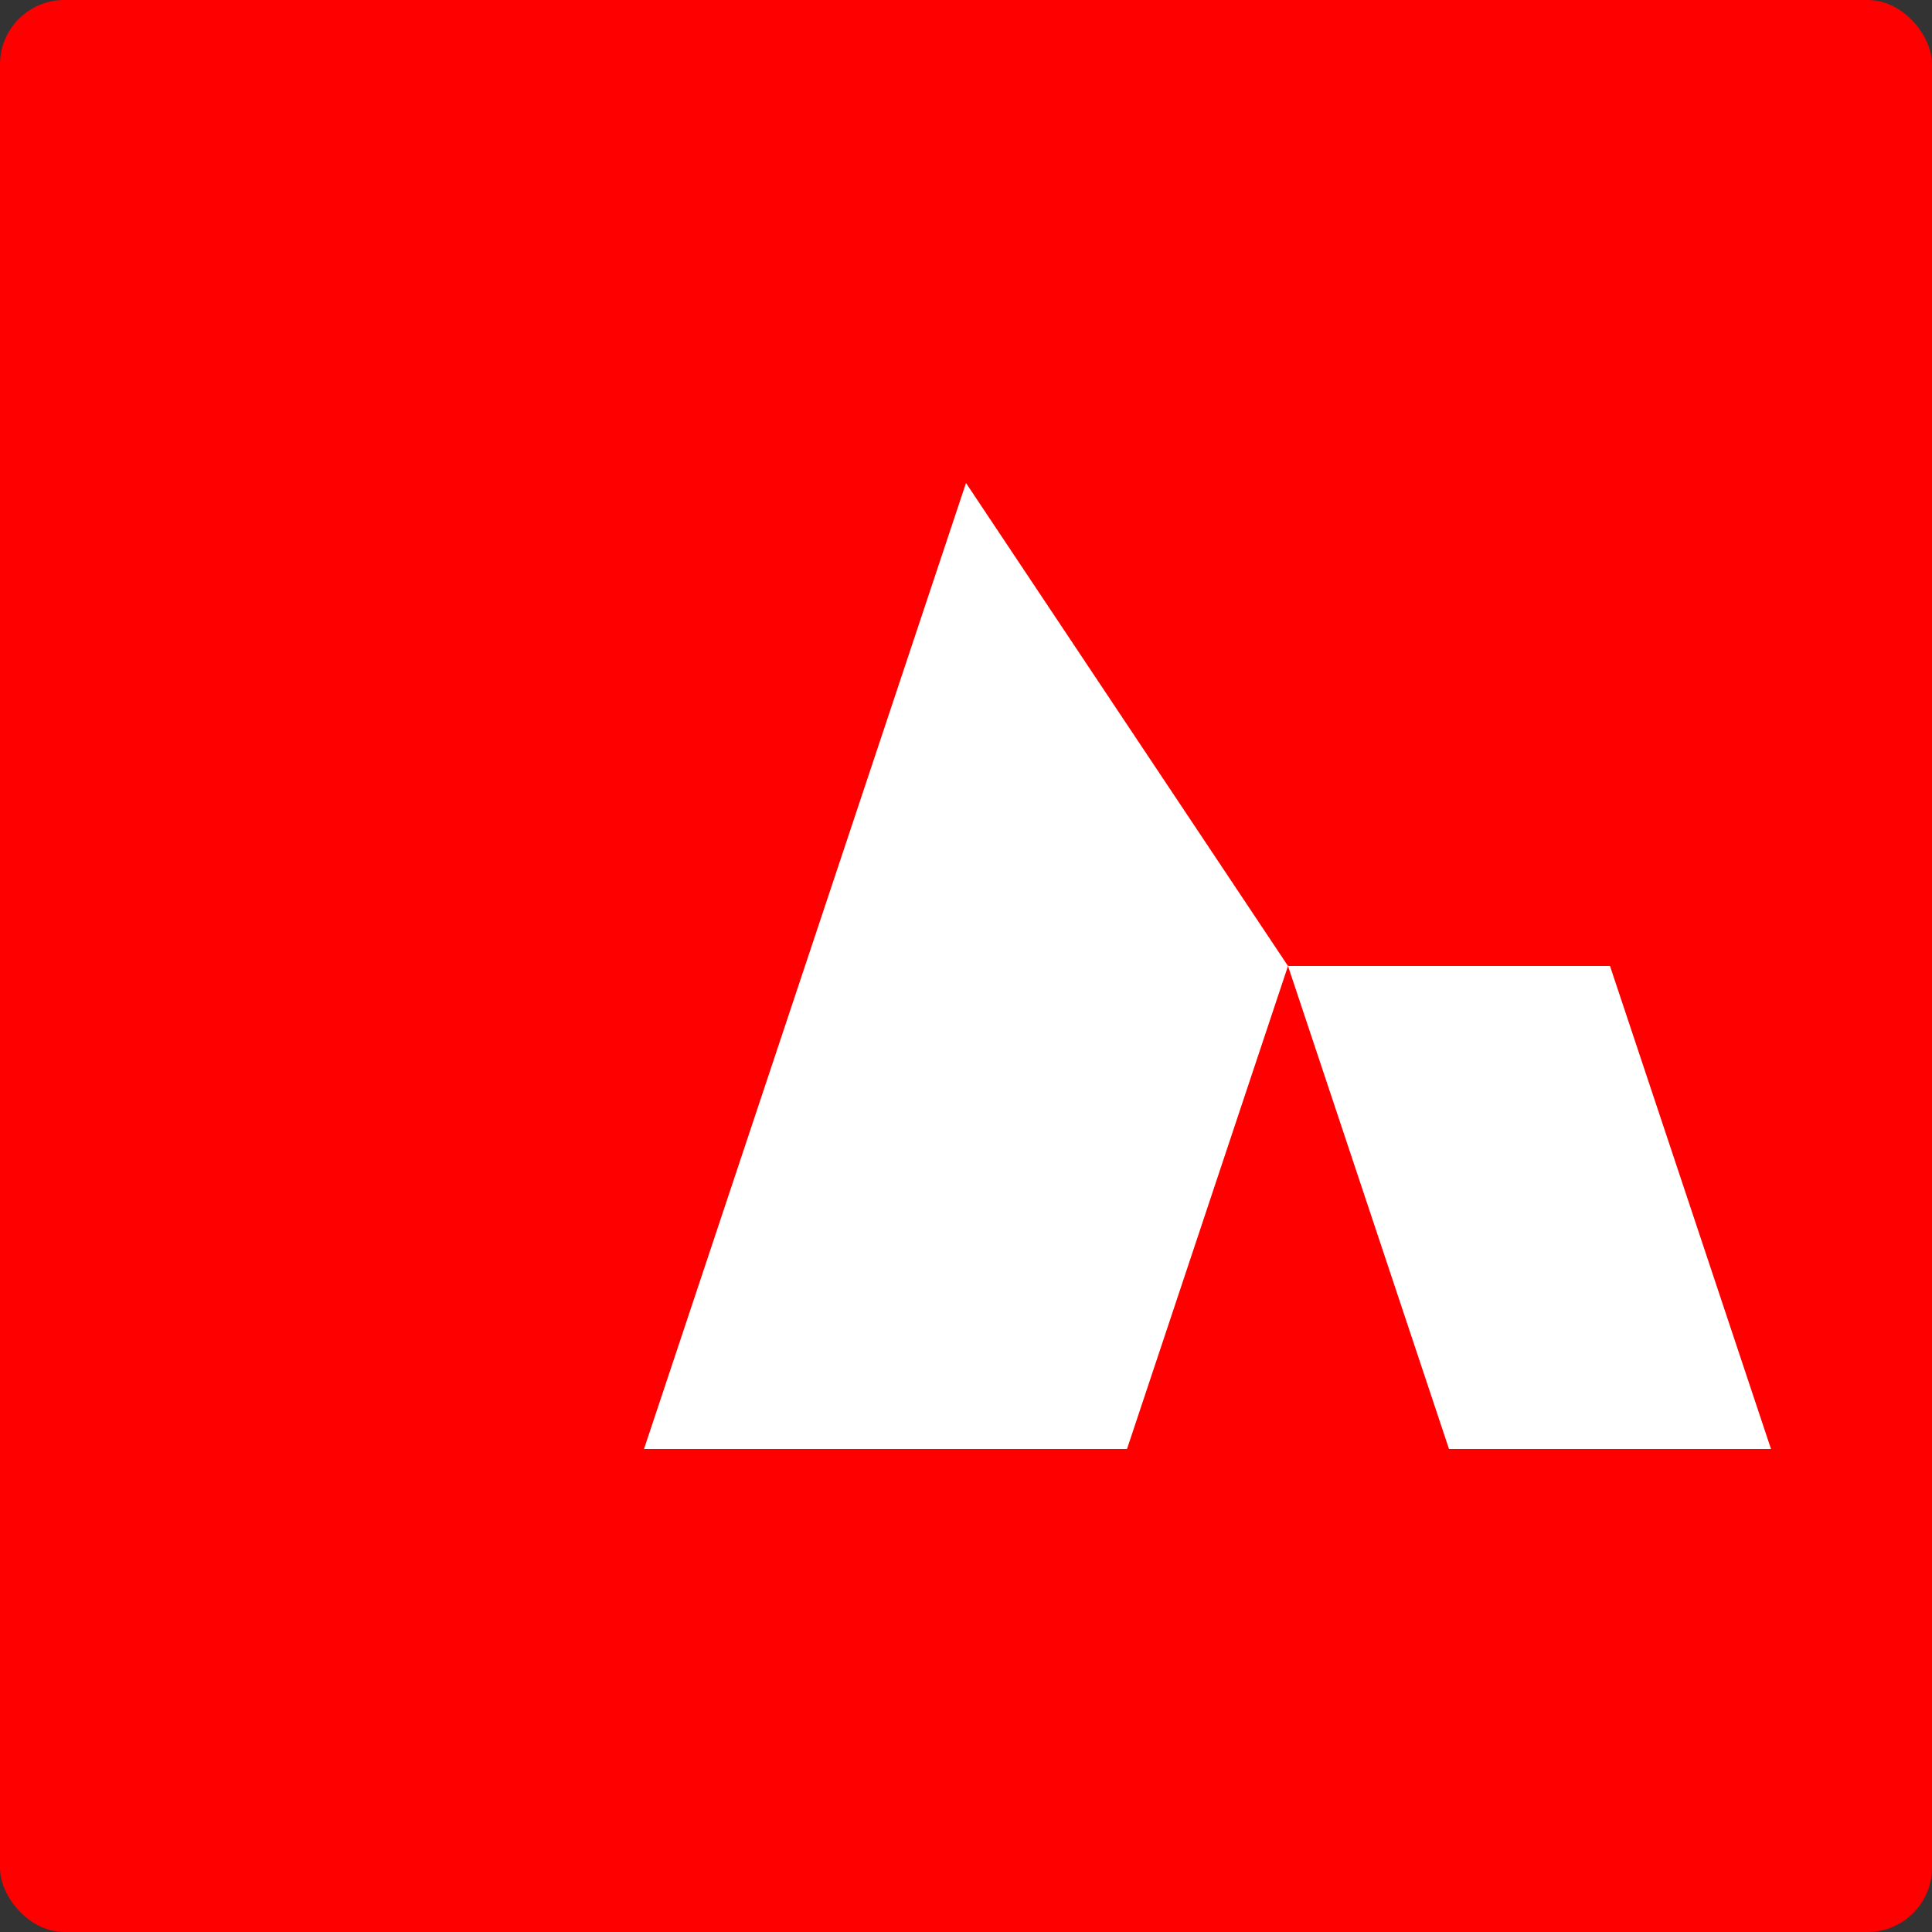
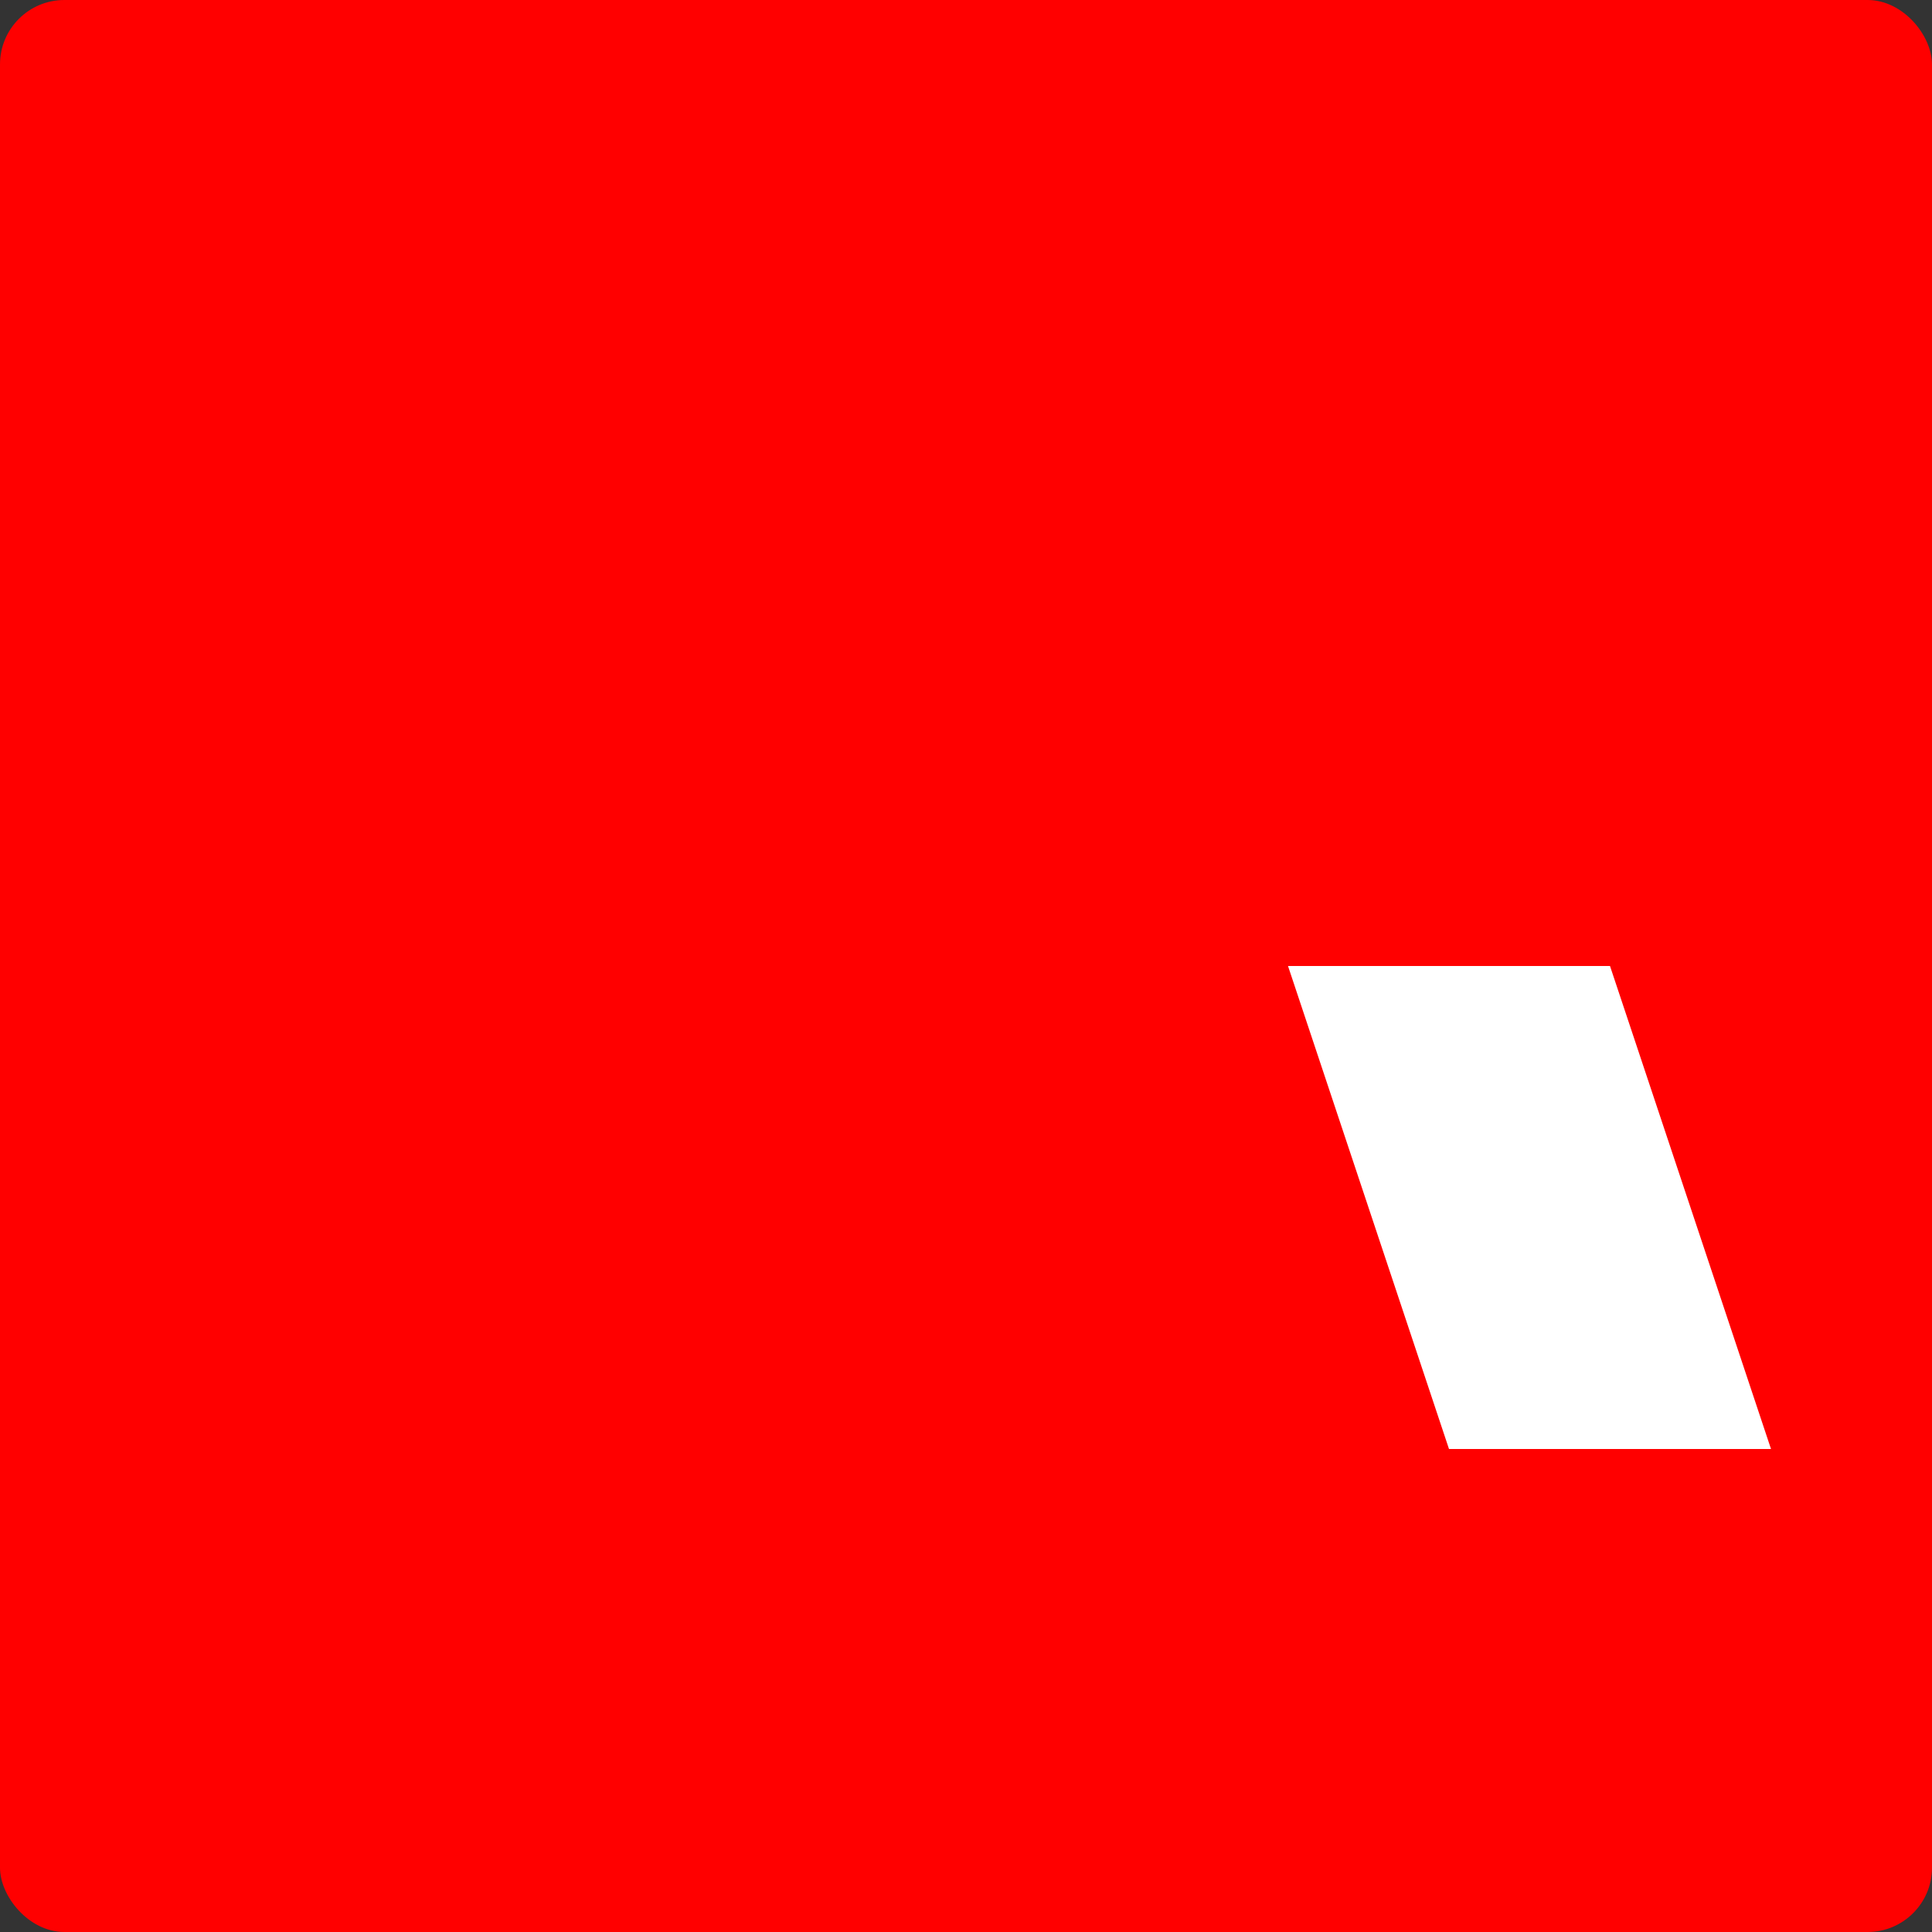
<svg xmlns="http://www.w3.org/2000/svg" viewBox="0 0 240 240" width="240" height="240">
  <rect x="0" y="0" width="240" height="240" fill="#333333" stroke="none" />
  <rect width="240" height="240" fill="#FF0000" rx="8" />
  <g fill="#FFFFFF">
-     <path d="M120 60L80 180H140L160 120L120 60Z" />
-     <path d="M160 120L180 180H220L200 120L160 120Z" />
+     <path d="M160 120L180 180H220L200 120Z" />
  </g>
</svg>